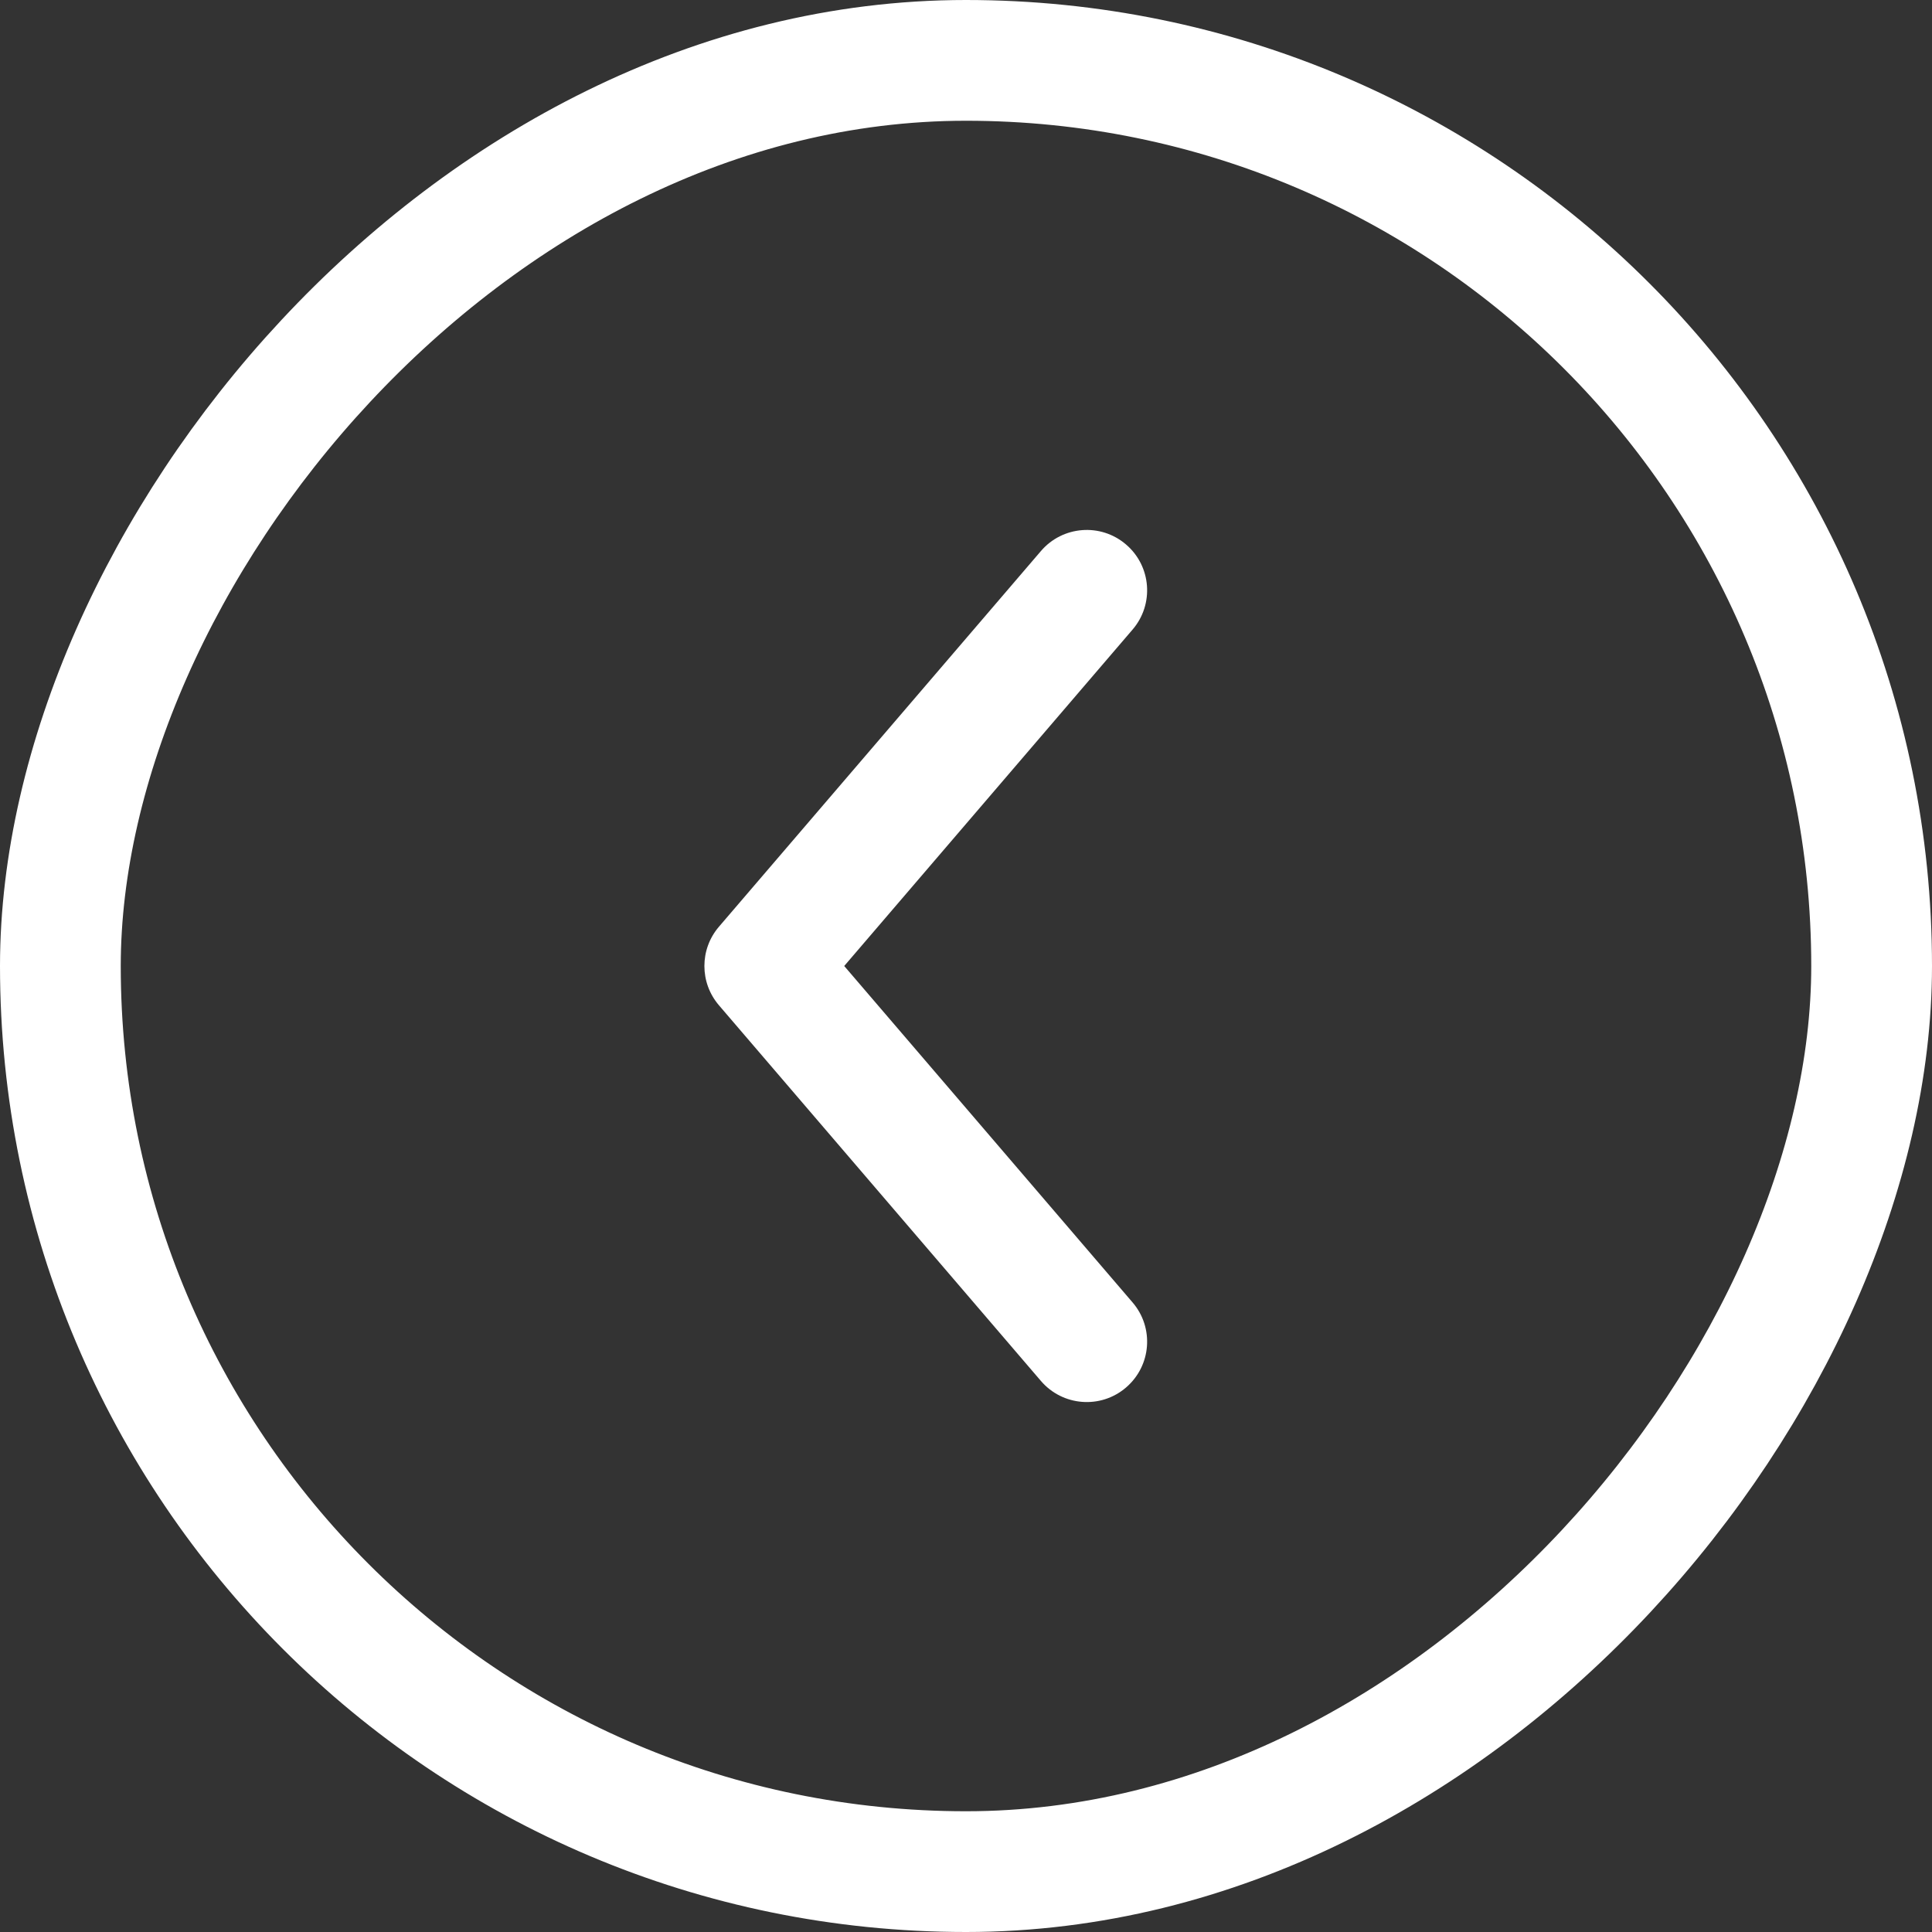
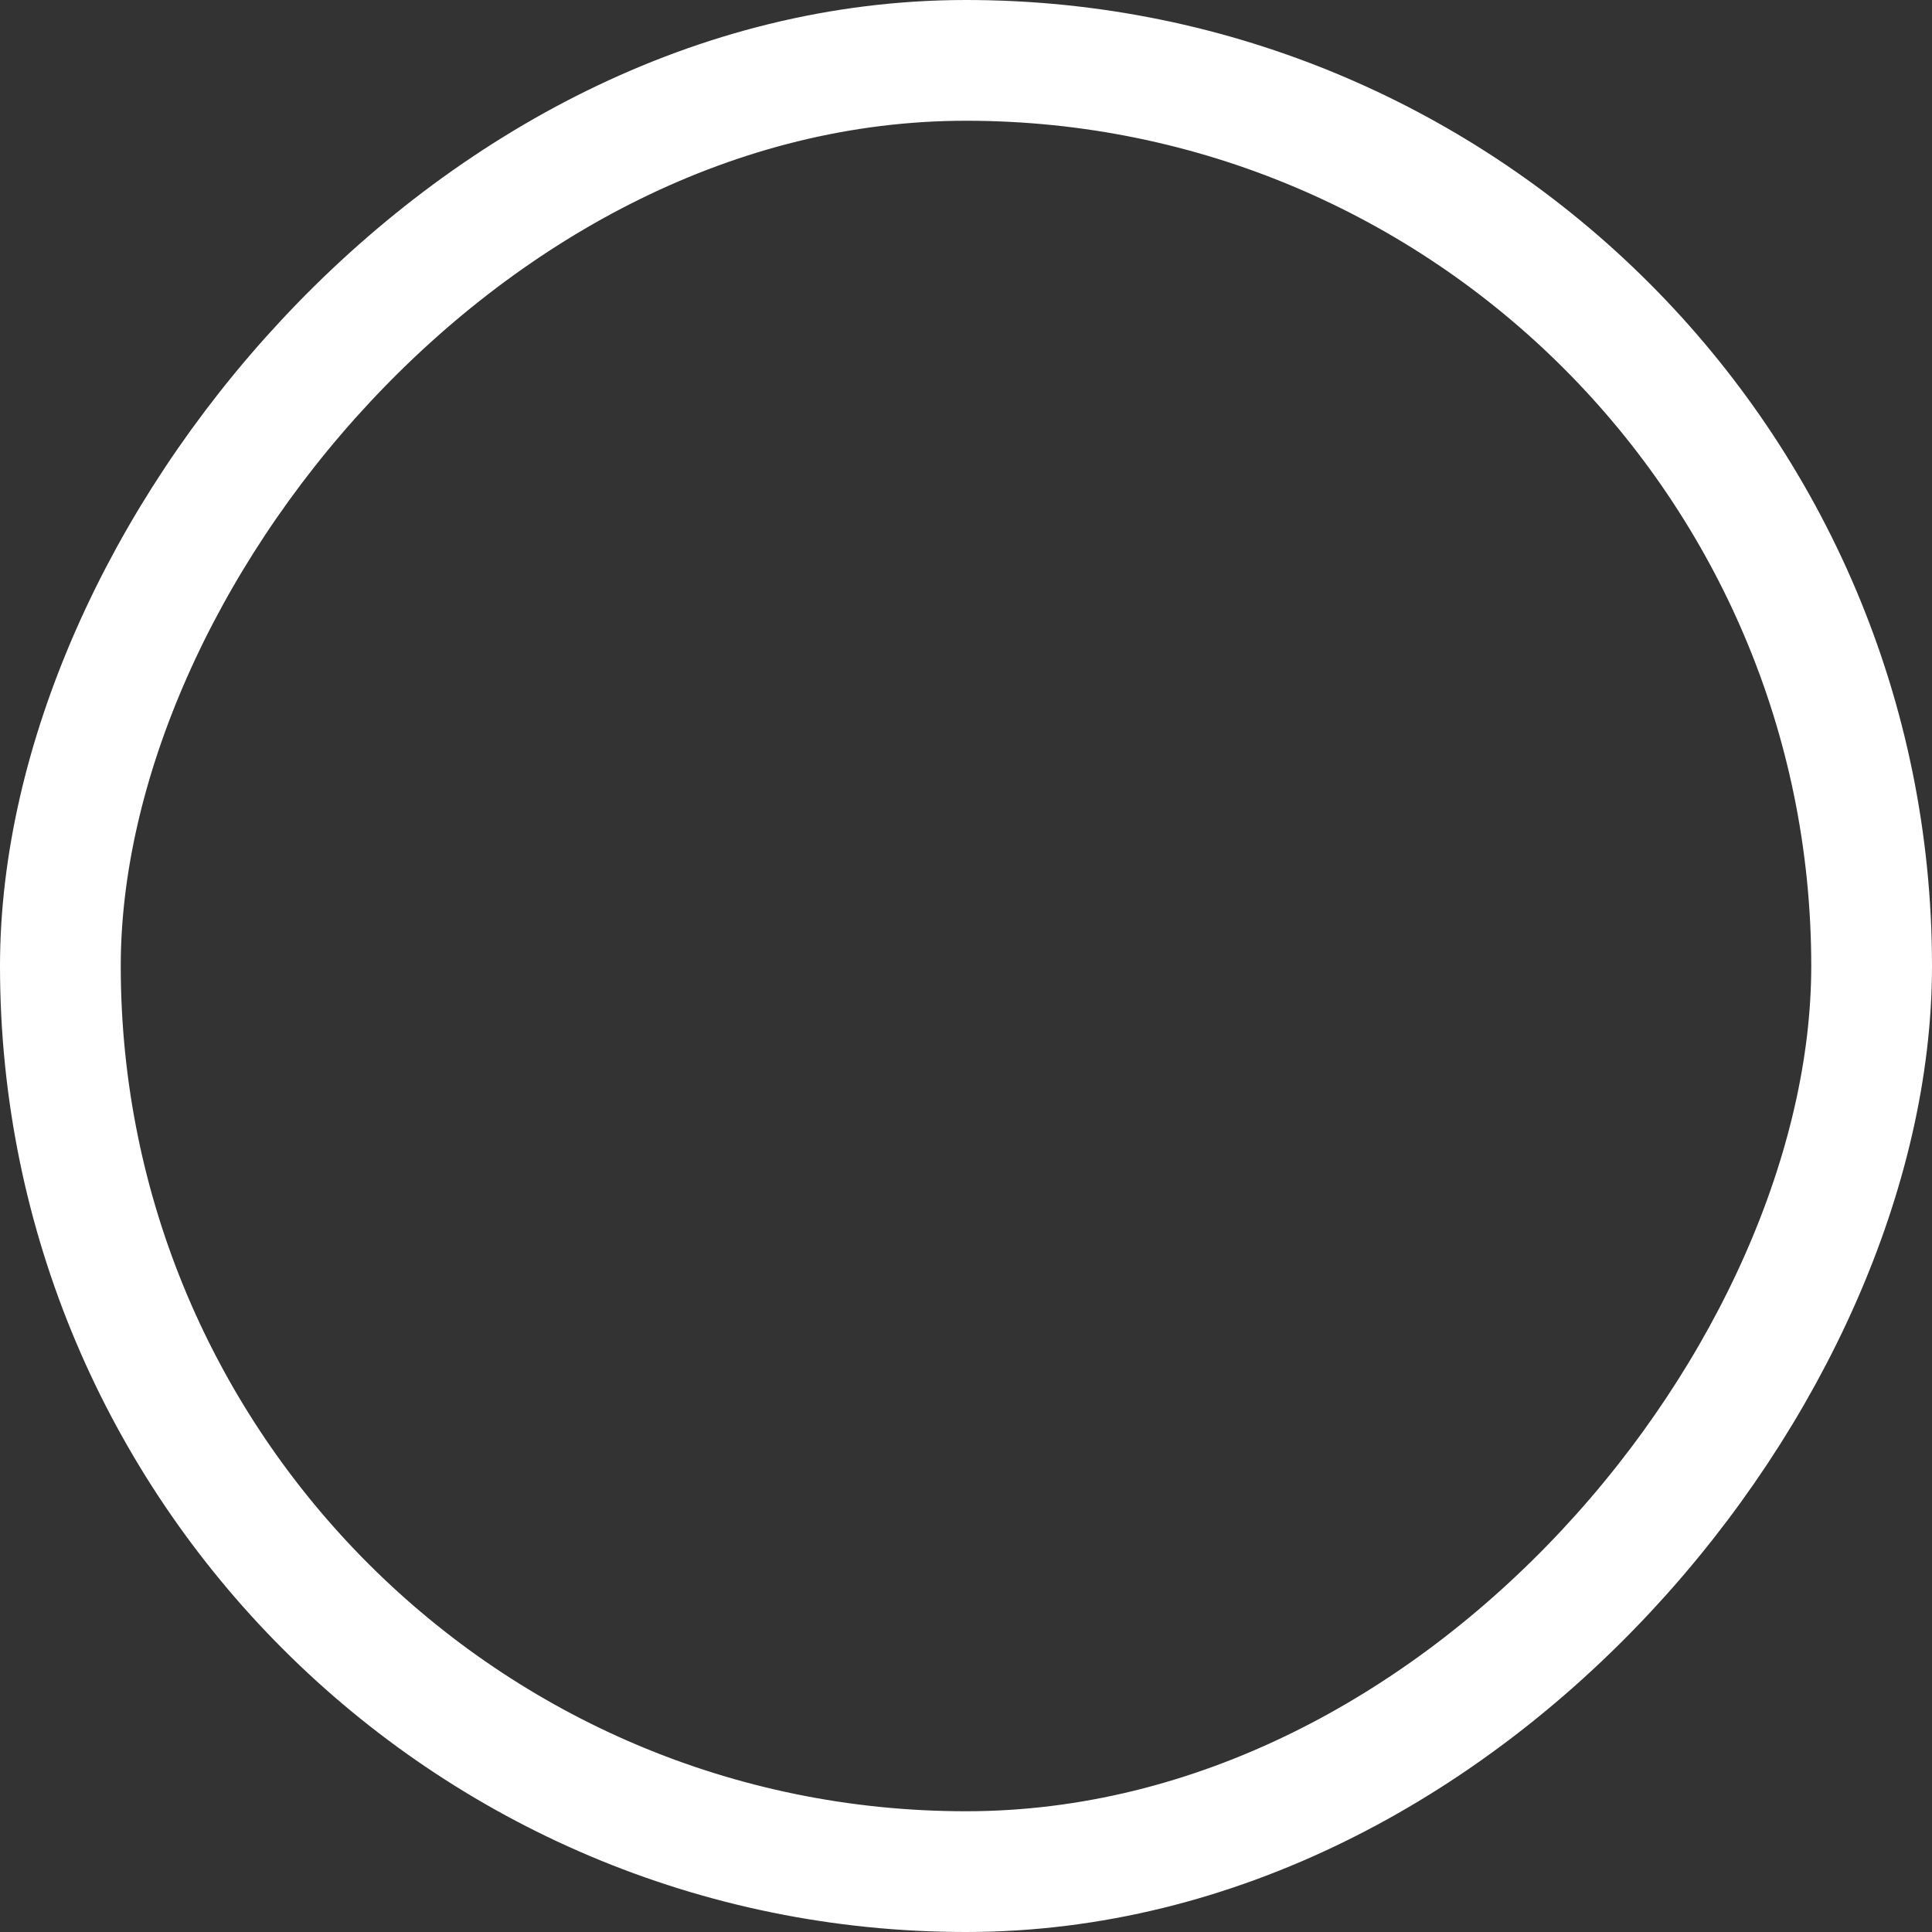
<svg xmlns="http://www.w3.org/2000/svg" width="24" height="24" viewBox="0 0 24 24" fill="none">
  <rect x="0" y="0" width="24" height="24" fill="#333333" stroke="none" />
  <rect x="-0.75" y="0.75" width="22.5" height="22.5" rx="11.25" transform="matrix(-1 0 0 1 22.5 0)" stroke="white" stroke-width="1.5" />
-   <path d="M12.931 6.845C13.2 6.531 13.674 6.494 13.988 6.764C14.303 7.033 14.339 7.507 14.069 7.821L12.931 6.845ZM9.5 12L8.931 12.488C8.69 12.207 8.69 11.793 8.931 11.512L9.5 12ZM14.069 16.179C14.339 16.493 14.303 16.966 13.988 17.236C13.674 17.506 13.2 17.469 12.931 17.155L14.069 16.179ZM14.069 7.821L10.069 12.488L8.931 11.512L12.931 6.845L14.069 7.821ZM10.069 11.512L14.069 16.179L12.931 17.155L8.931 12.488L10.069 11.512Z" fill="white" />
</svg>